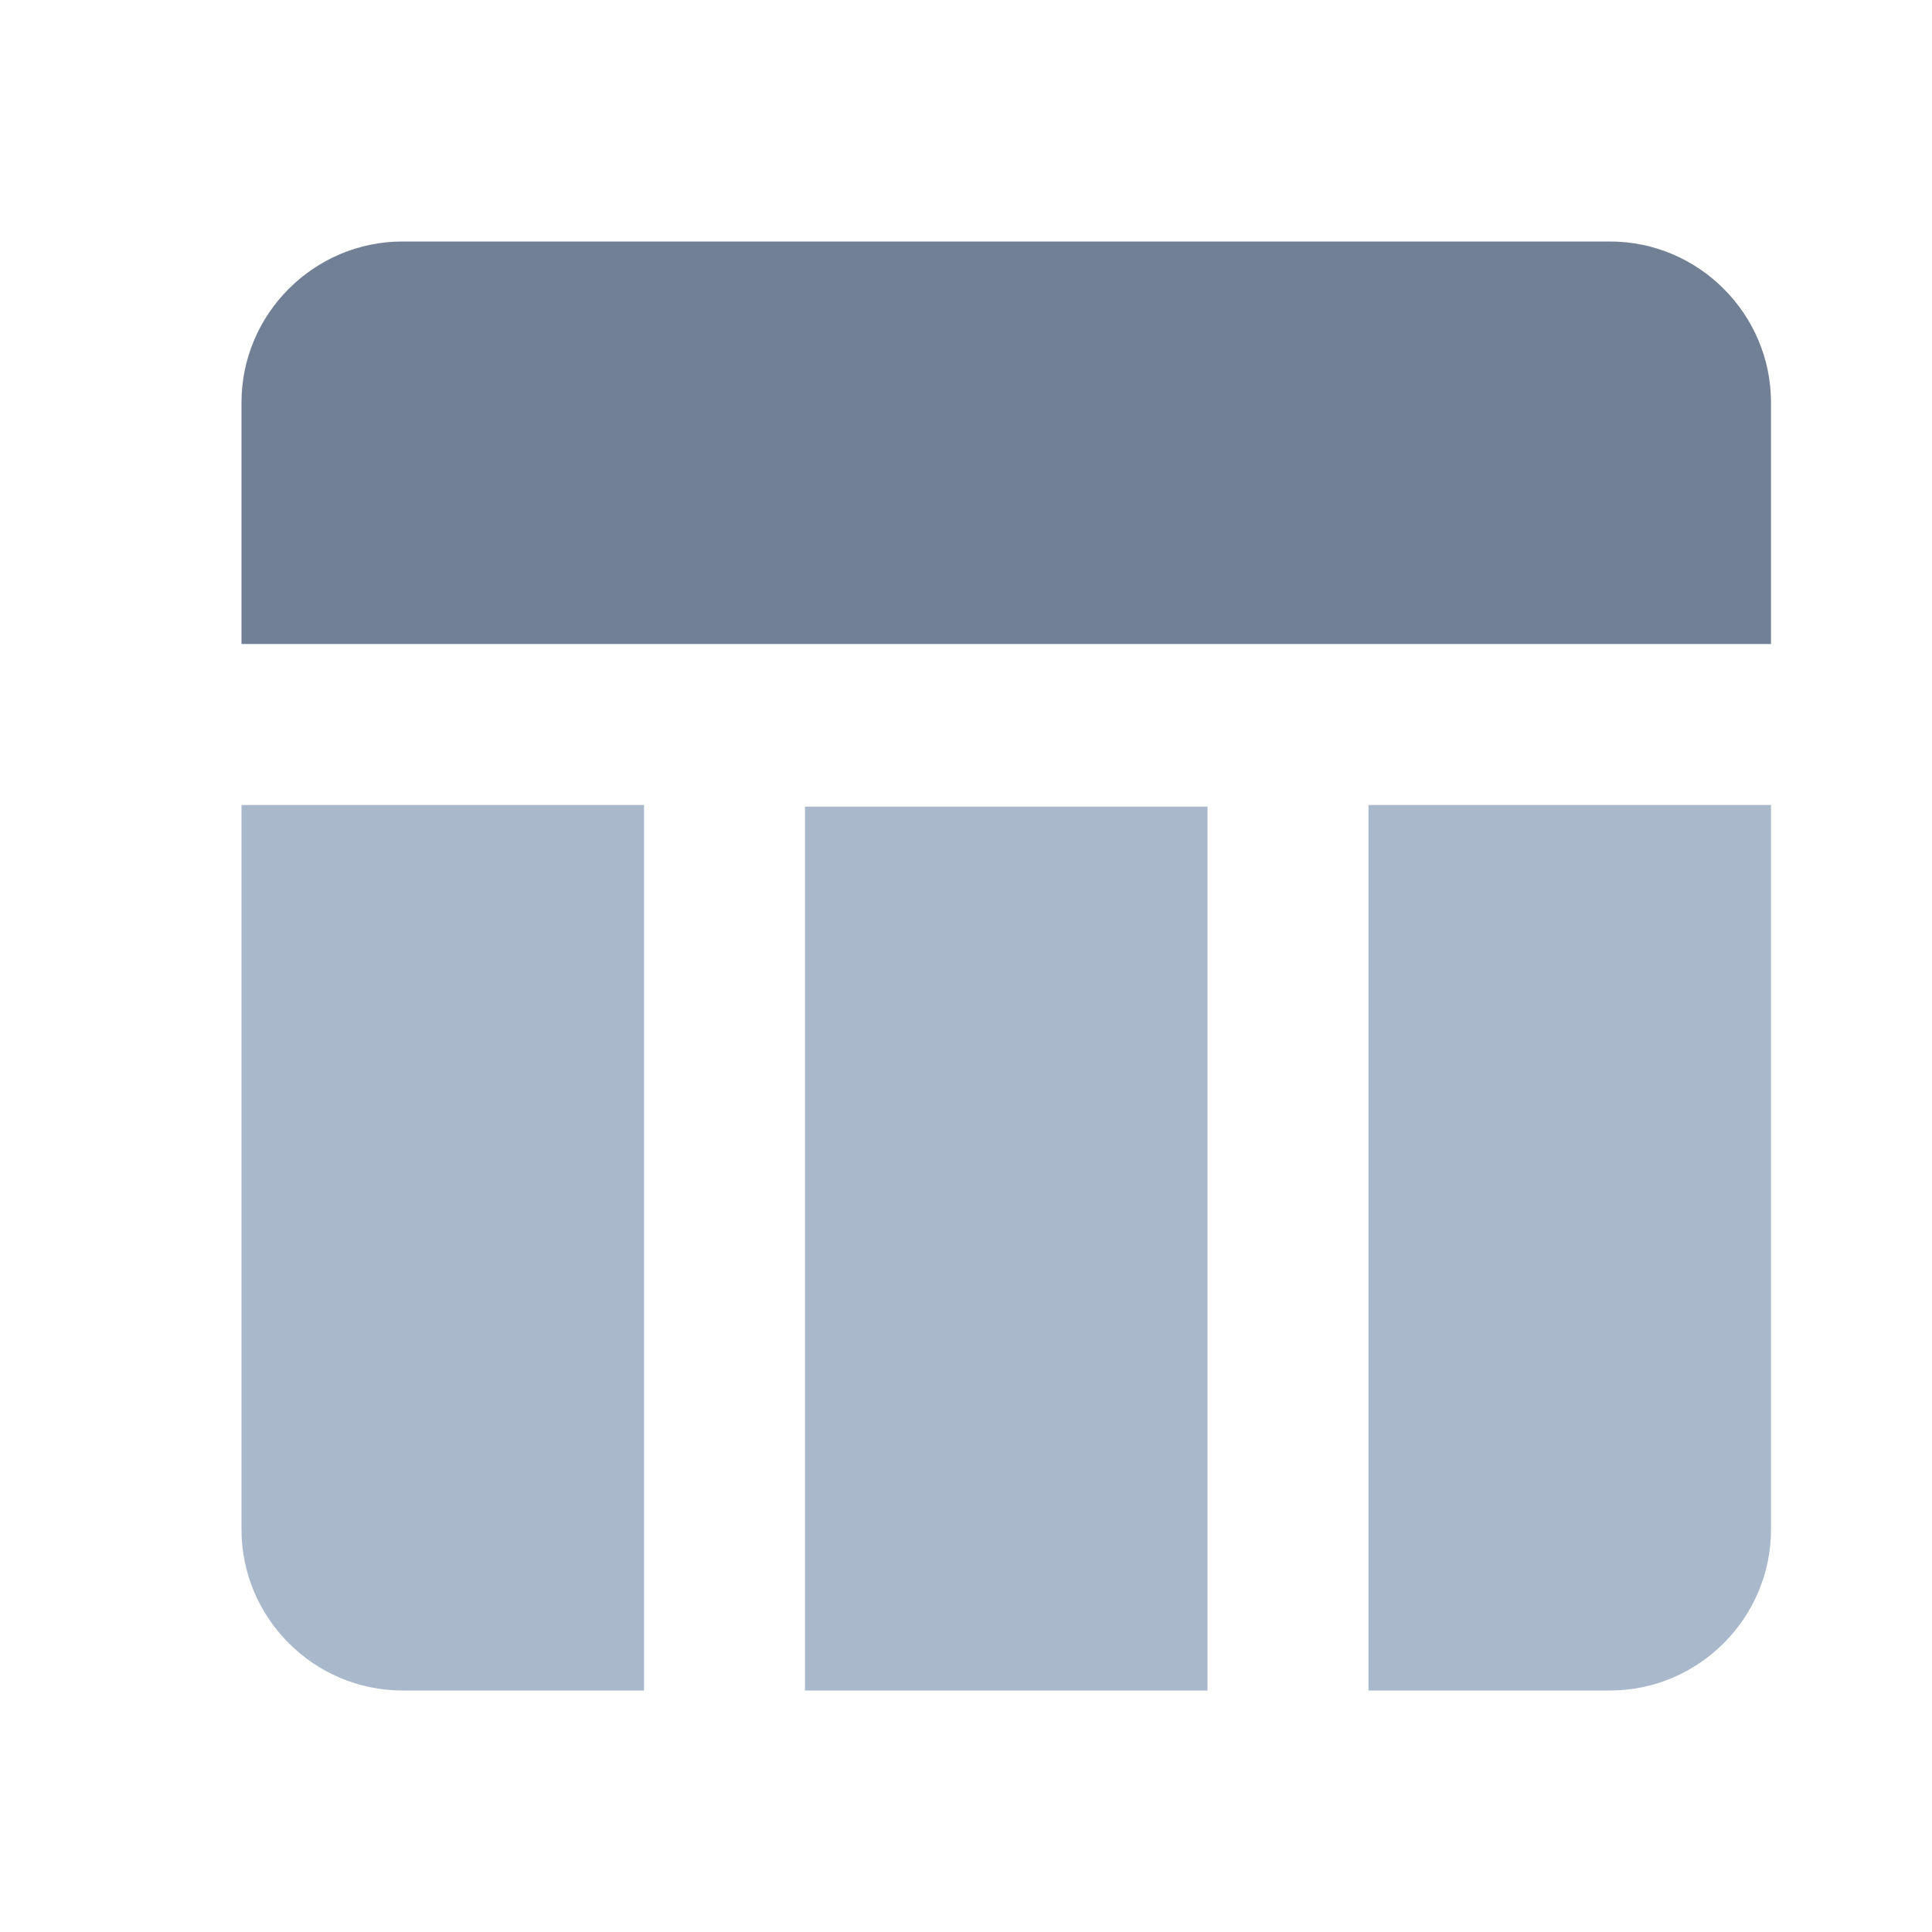
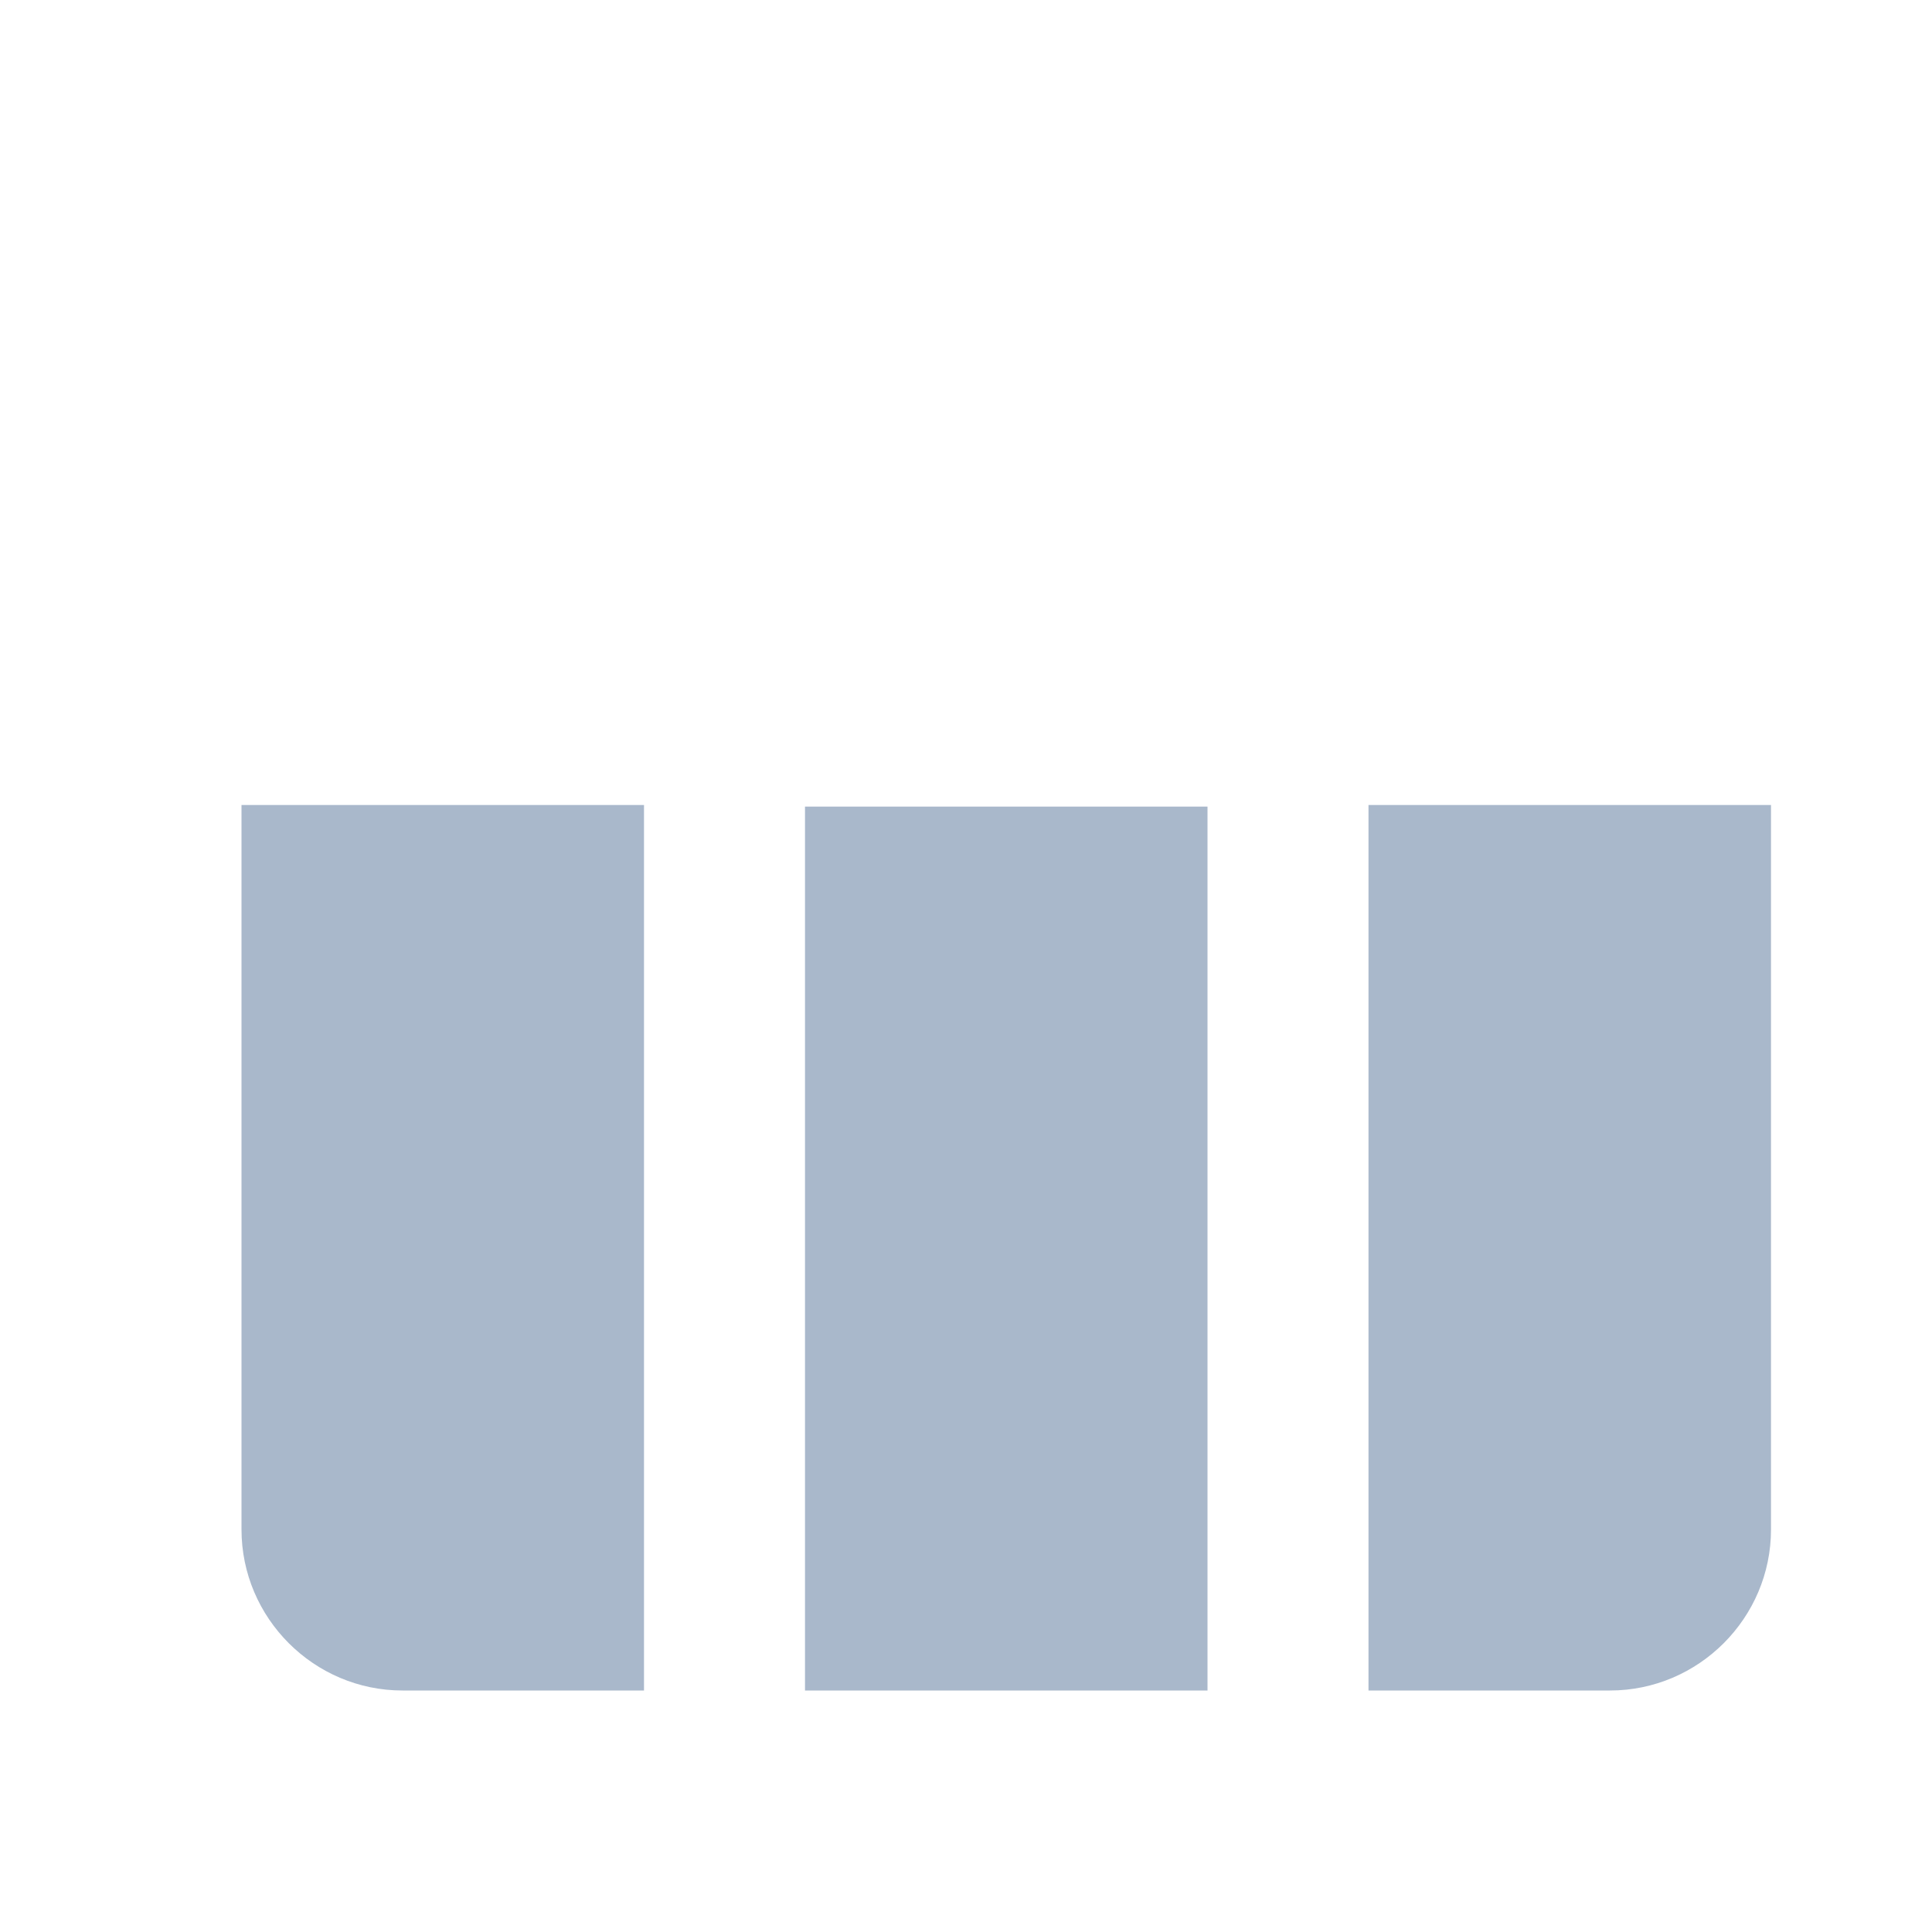
<svg xmlns="http://www.w3.org/2000/svg" width="48px" height="48px" viewBox="0 0 48 48" version="1.1">
  <title>table_chart-black-48dp</title>
  <g id="Page-1" stroke="none" stroke-width="1" fill="none" fill-rule="evenodd">
    <g id="table_chart-black-48dp">
-       <polygon id="Path" points="0 0 48 0 48 48 0 48" />
      <path d="M20,20.04 L30,20.04 L30,42 L20,42 L20,20.04 Z M34,42 L40,42 C42.2,42 44,40.2 44,38 L44,20 L34,20 L34,42 Z M6,38 C6,40.2 7.8,42 10,42 L16,42 L16,20 L6,20 L6,38 Z" id="Shape" fill="#A9B8CB" fill-rule="nonzero" />
-       <path d="M40,6 L10,6 C7.8,6 6,7.8 6,10 L6,16 L44,16 L44,10 C44,7.8 42.2,6 40,6 Z" id="Path" fill="#718094" fill-rule="nonzero" />
    </g>
  </g>
</svg>